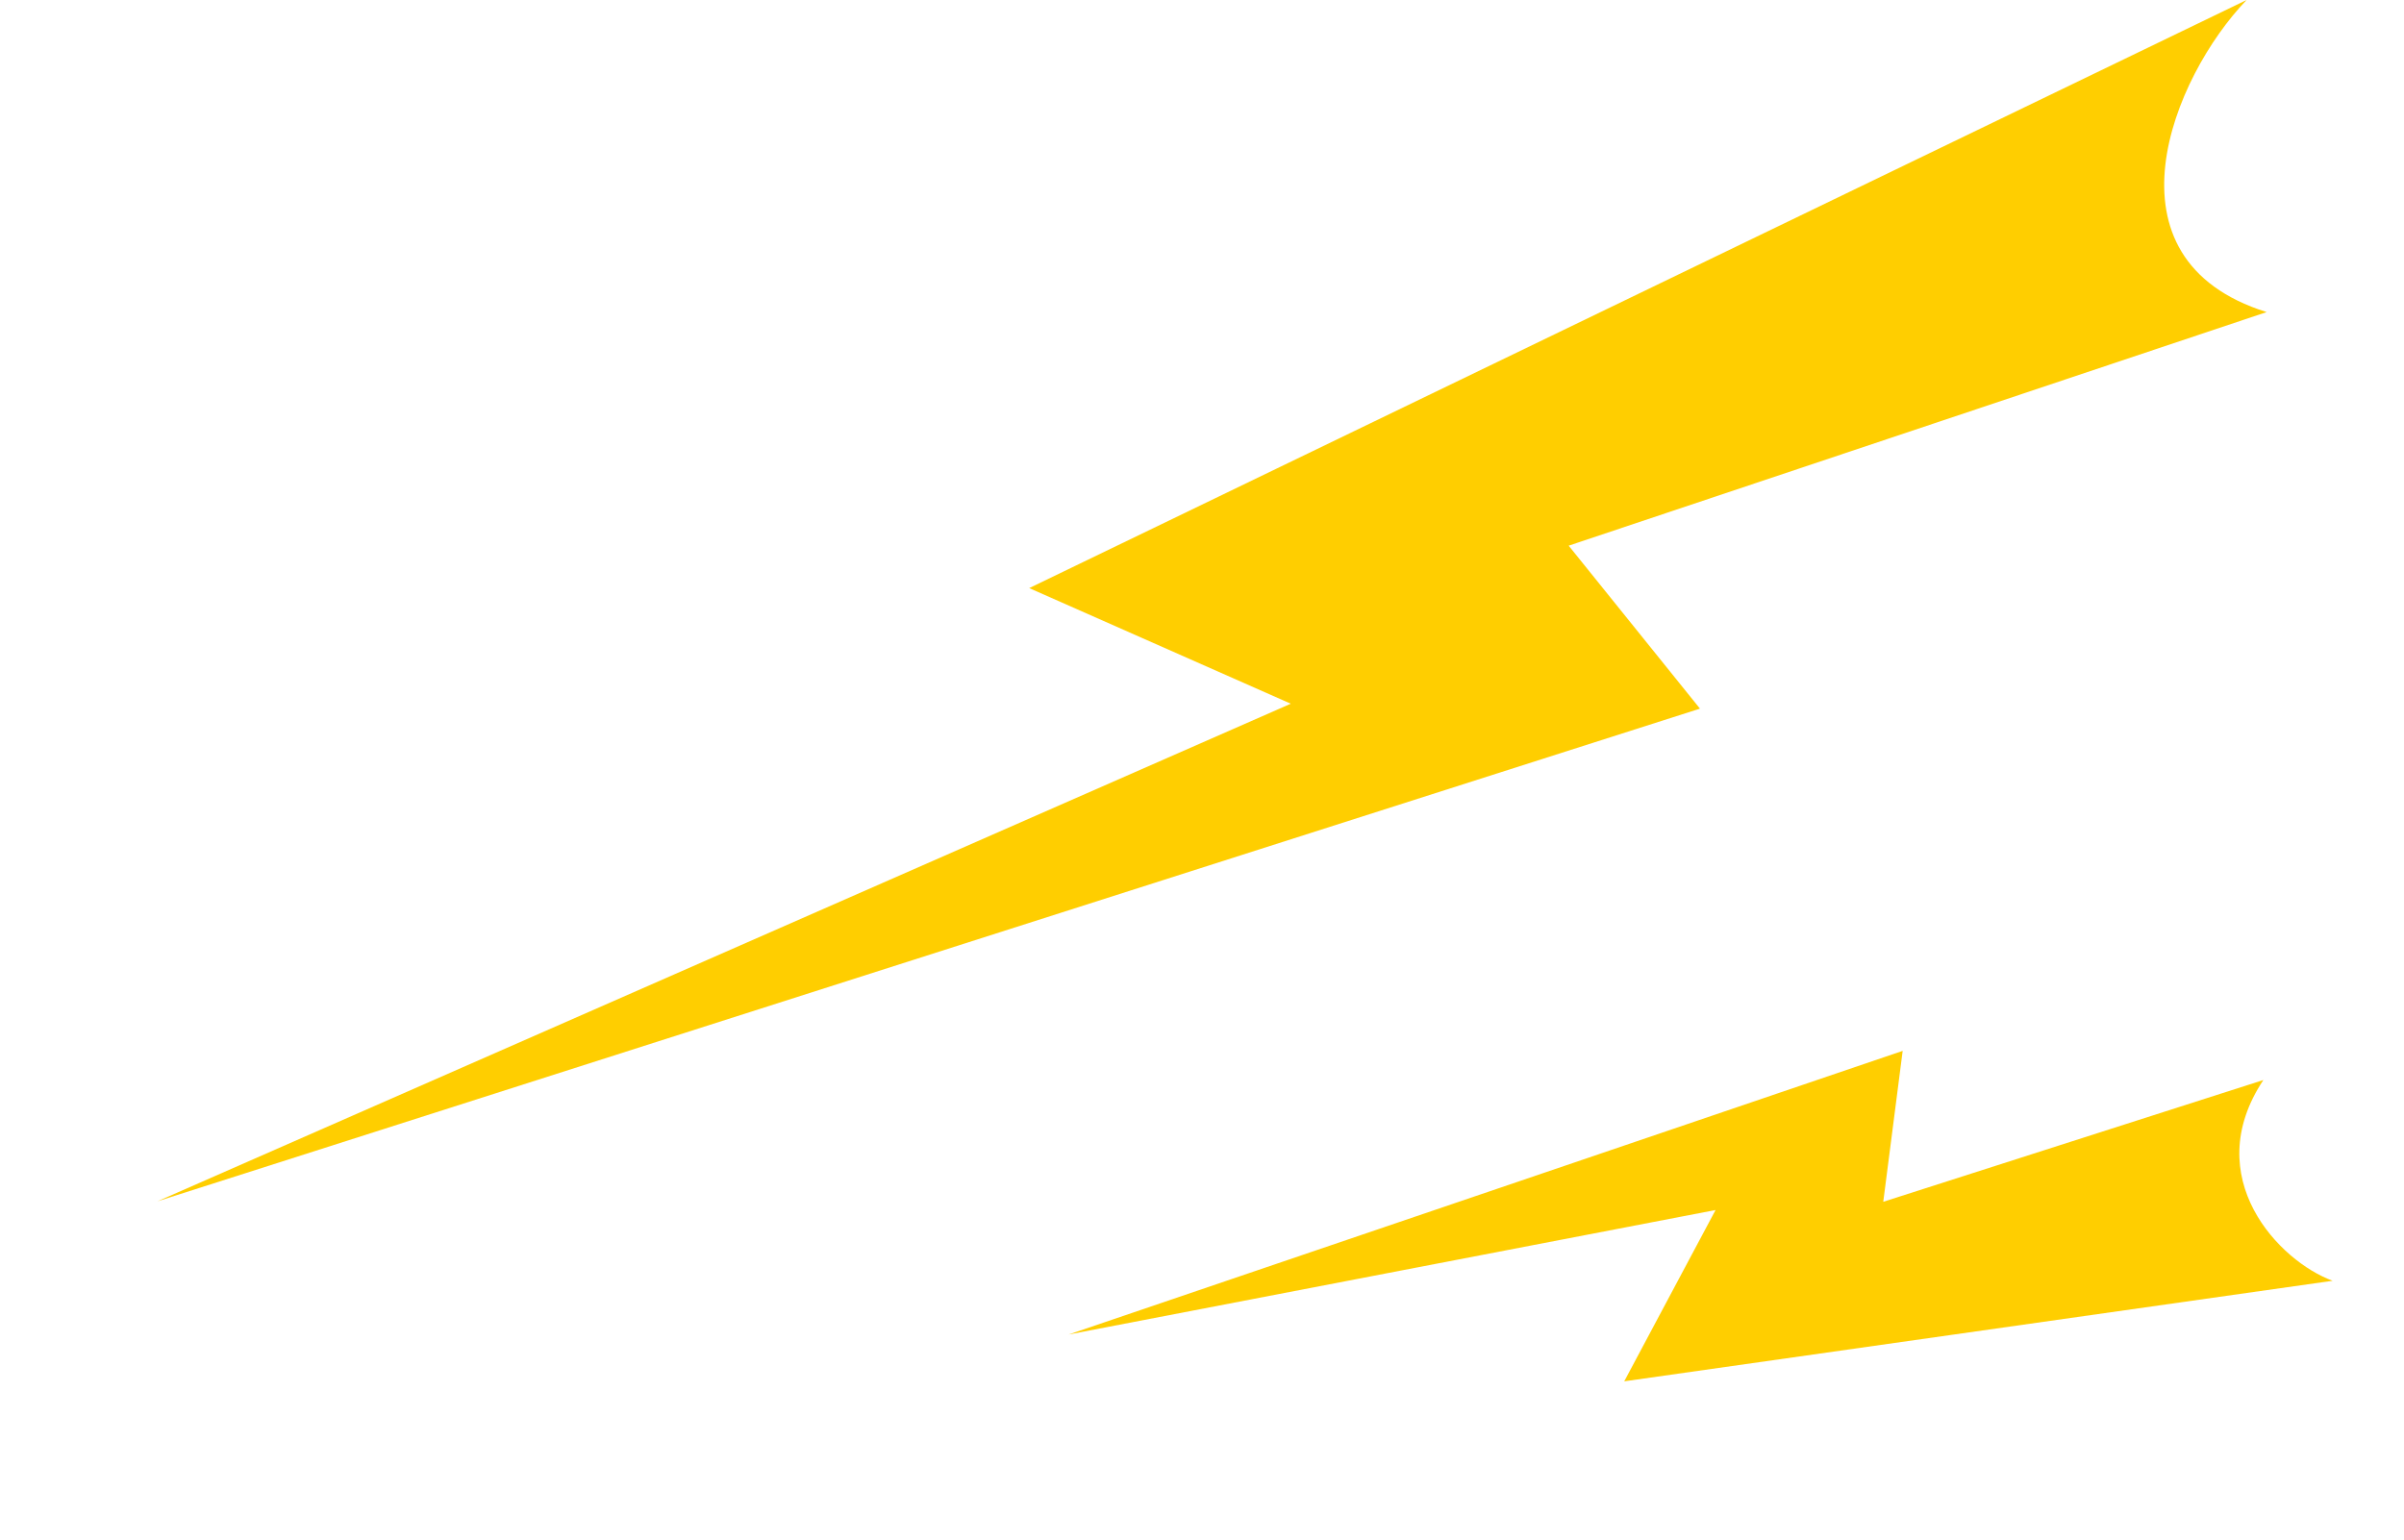
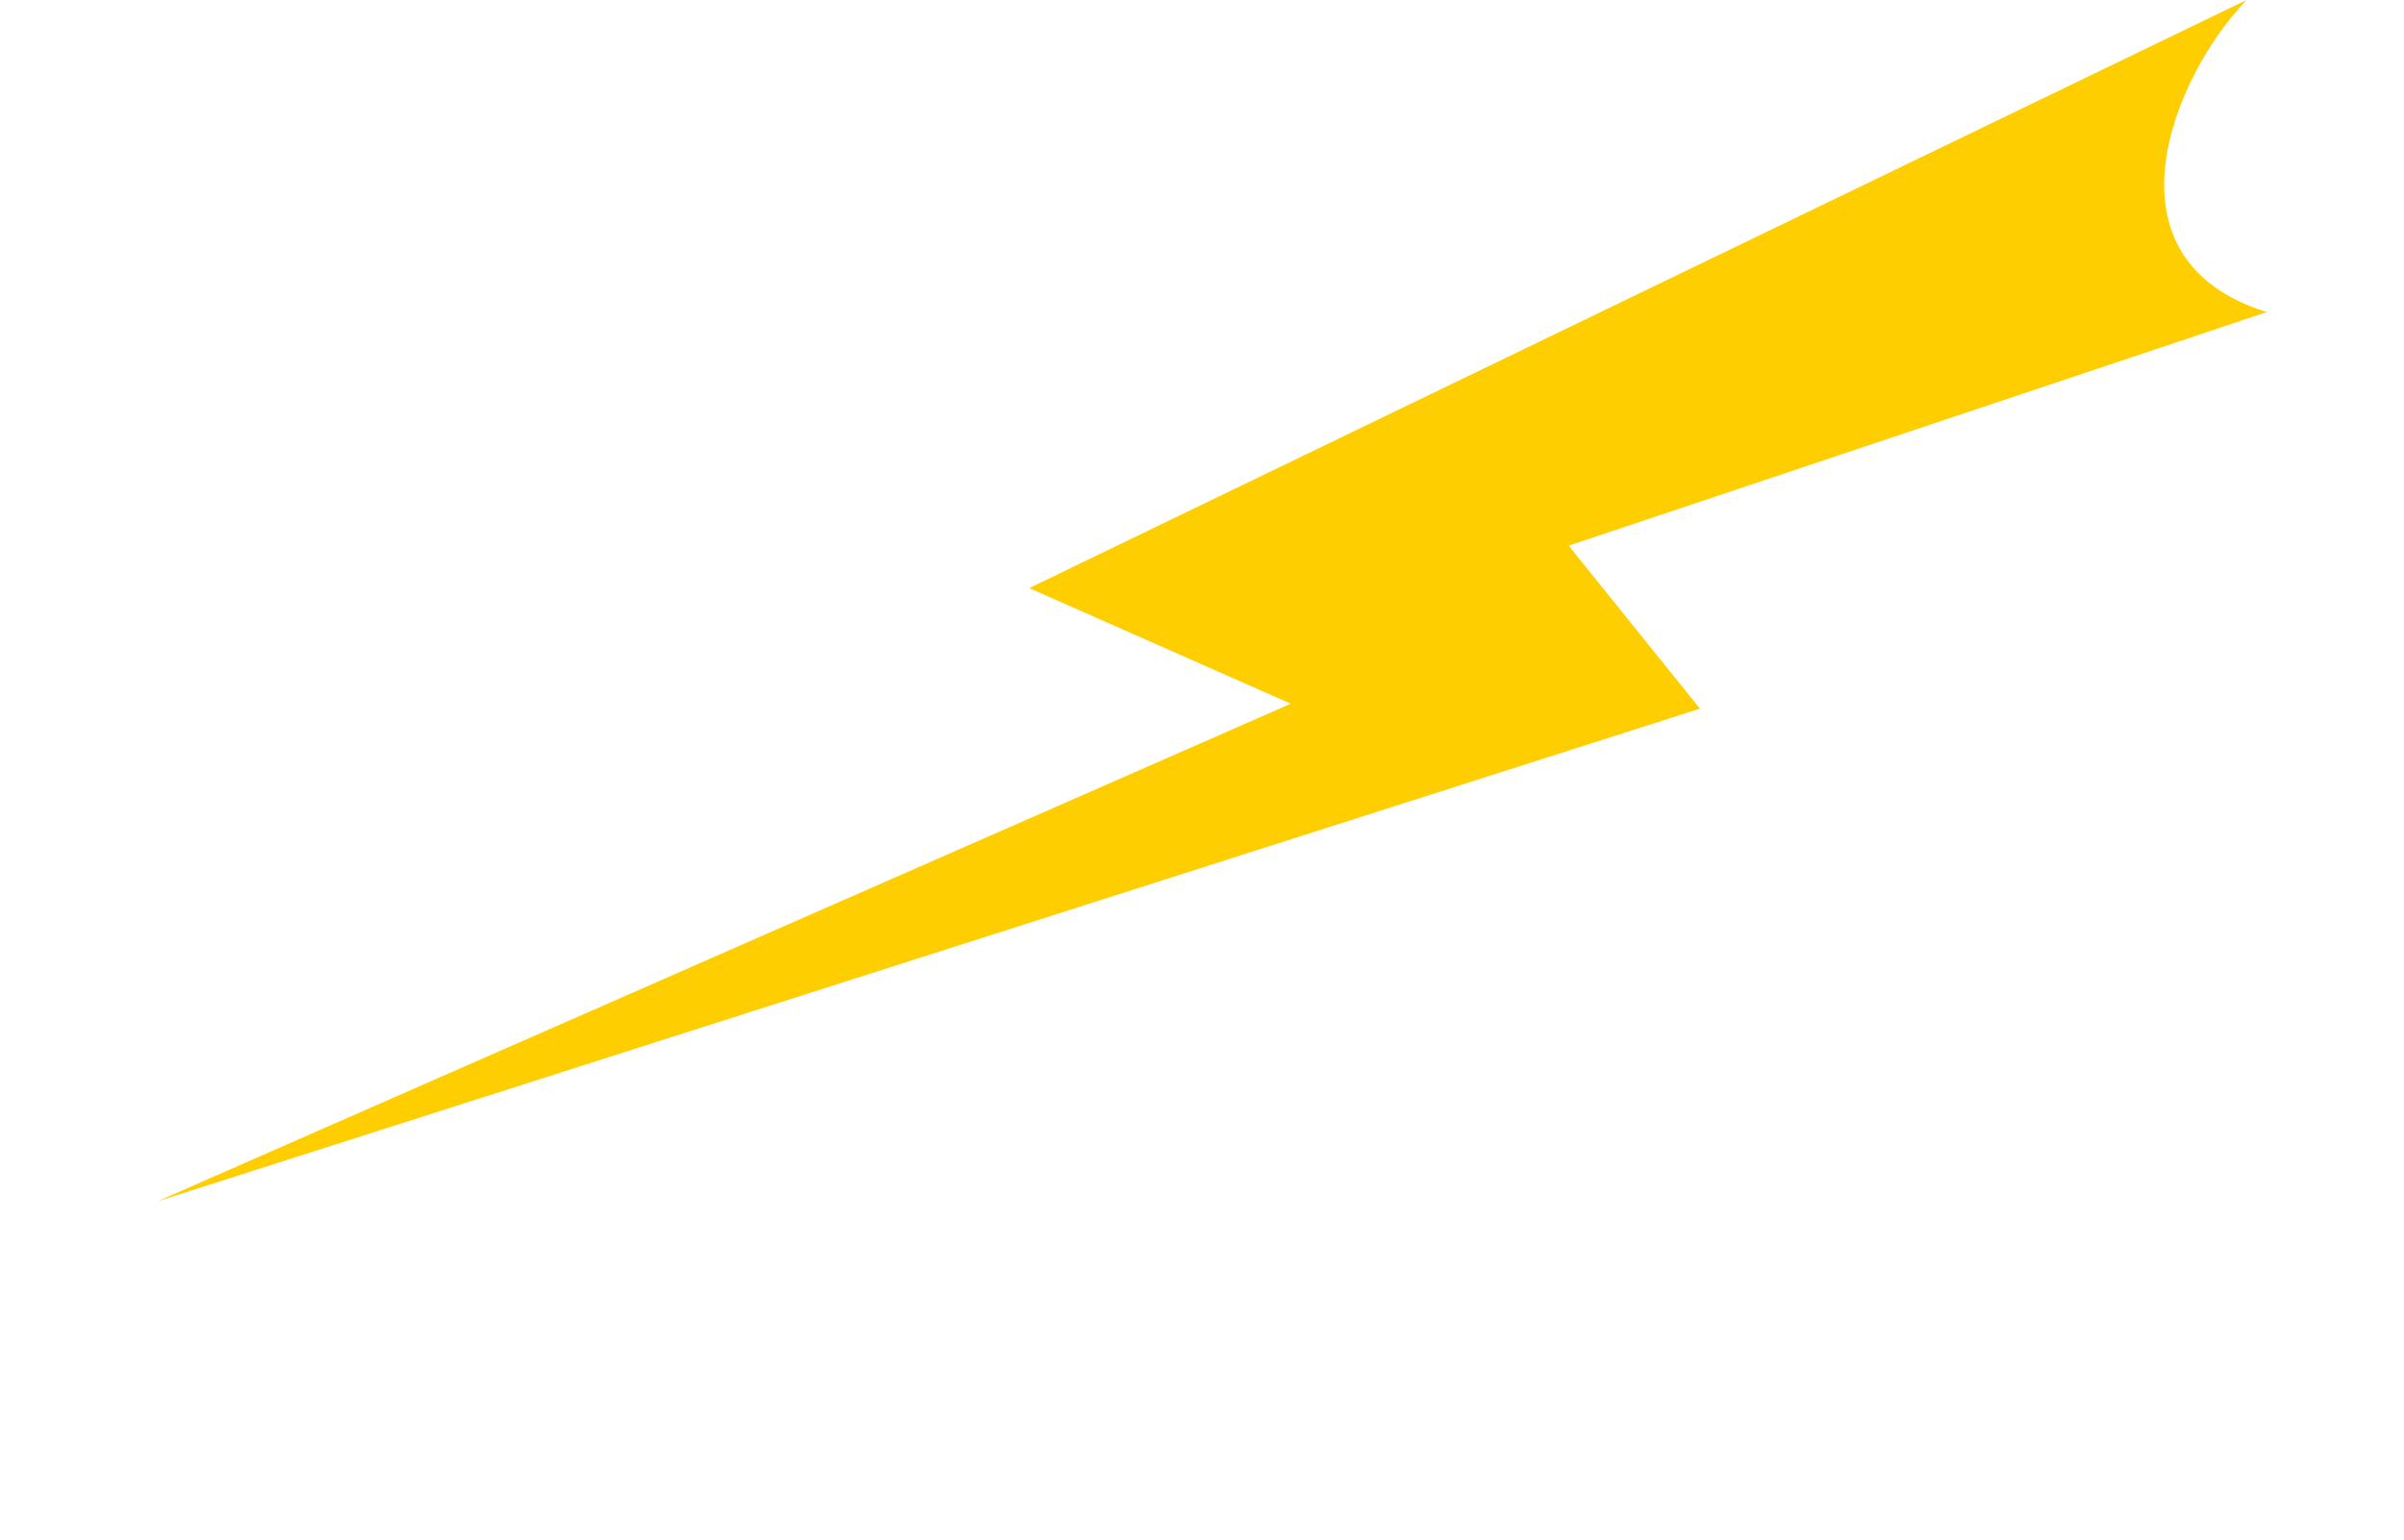
<svg xmlns="http://www.w3.org/2000/svg" width="286.177" height="183.407" viewBox="0 0 286.177 183.407">
  <g id="グループ_195" data-name="グループ 195" transform="translate(-1126.718 -94.259)">
    <path id="パス_161" data-name="パス 161" d="M36.236,8.582l2.308,87.591L61.672,86.9l2.417,192.76-17.22-146.35L24.6,159.062,0,0C6.165,11.069,24.294,26.046,36.236,8.582Z" transform="translate(1394.157 94.259) rotate(73)" fill="#ffce00" />
-     <path id="パス_162" data-name="パス 162" d="M25.1,145.442,20.33,98.161l17.1,6L25.047,0,23.524,78.429,5.831,63.548,0,148.538C3.567,142.814,15.341,135.486,25.1,145.442Z" transform="matrix(-0.208, -0.978, 0.978, -0.208, 1259.132, 277.667)" fill="#ffce00" />
  </g>
</svg>